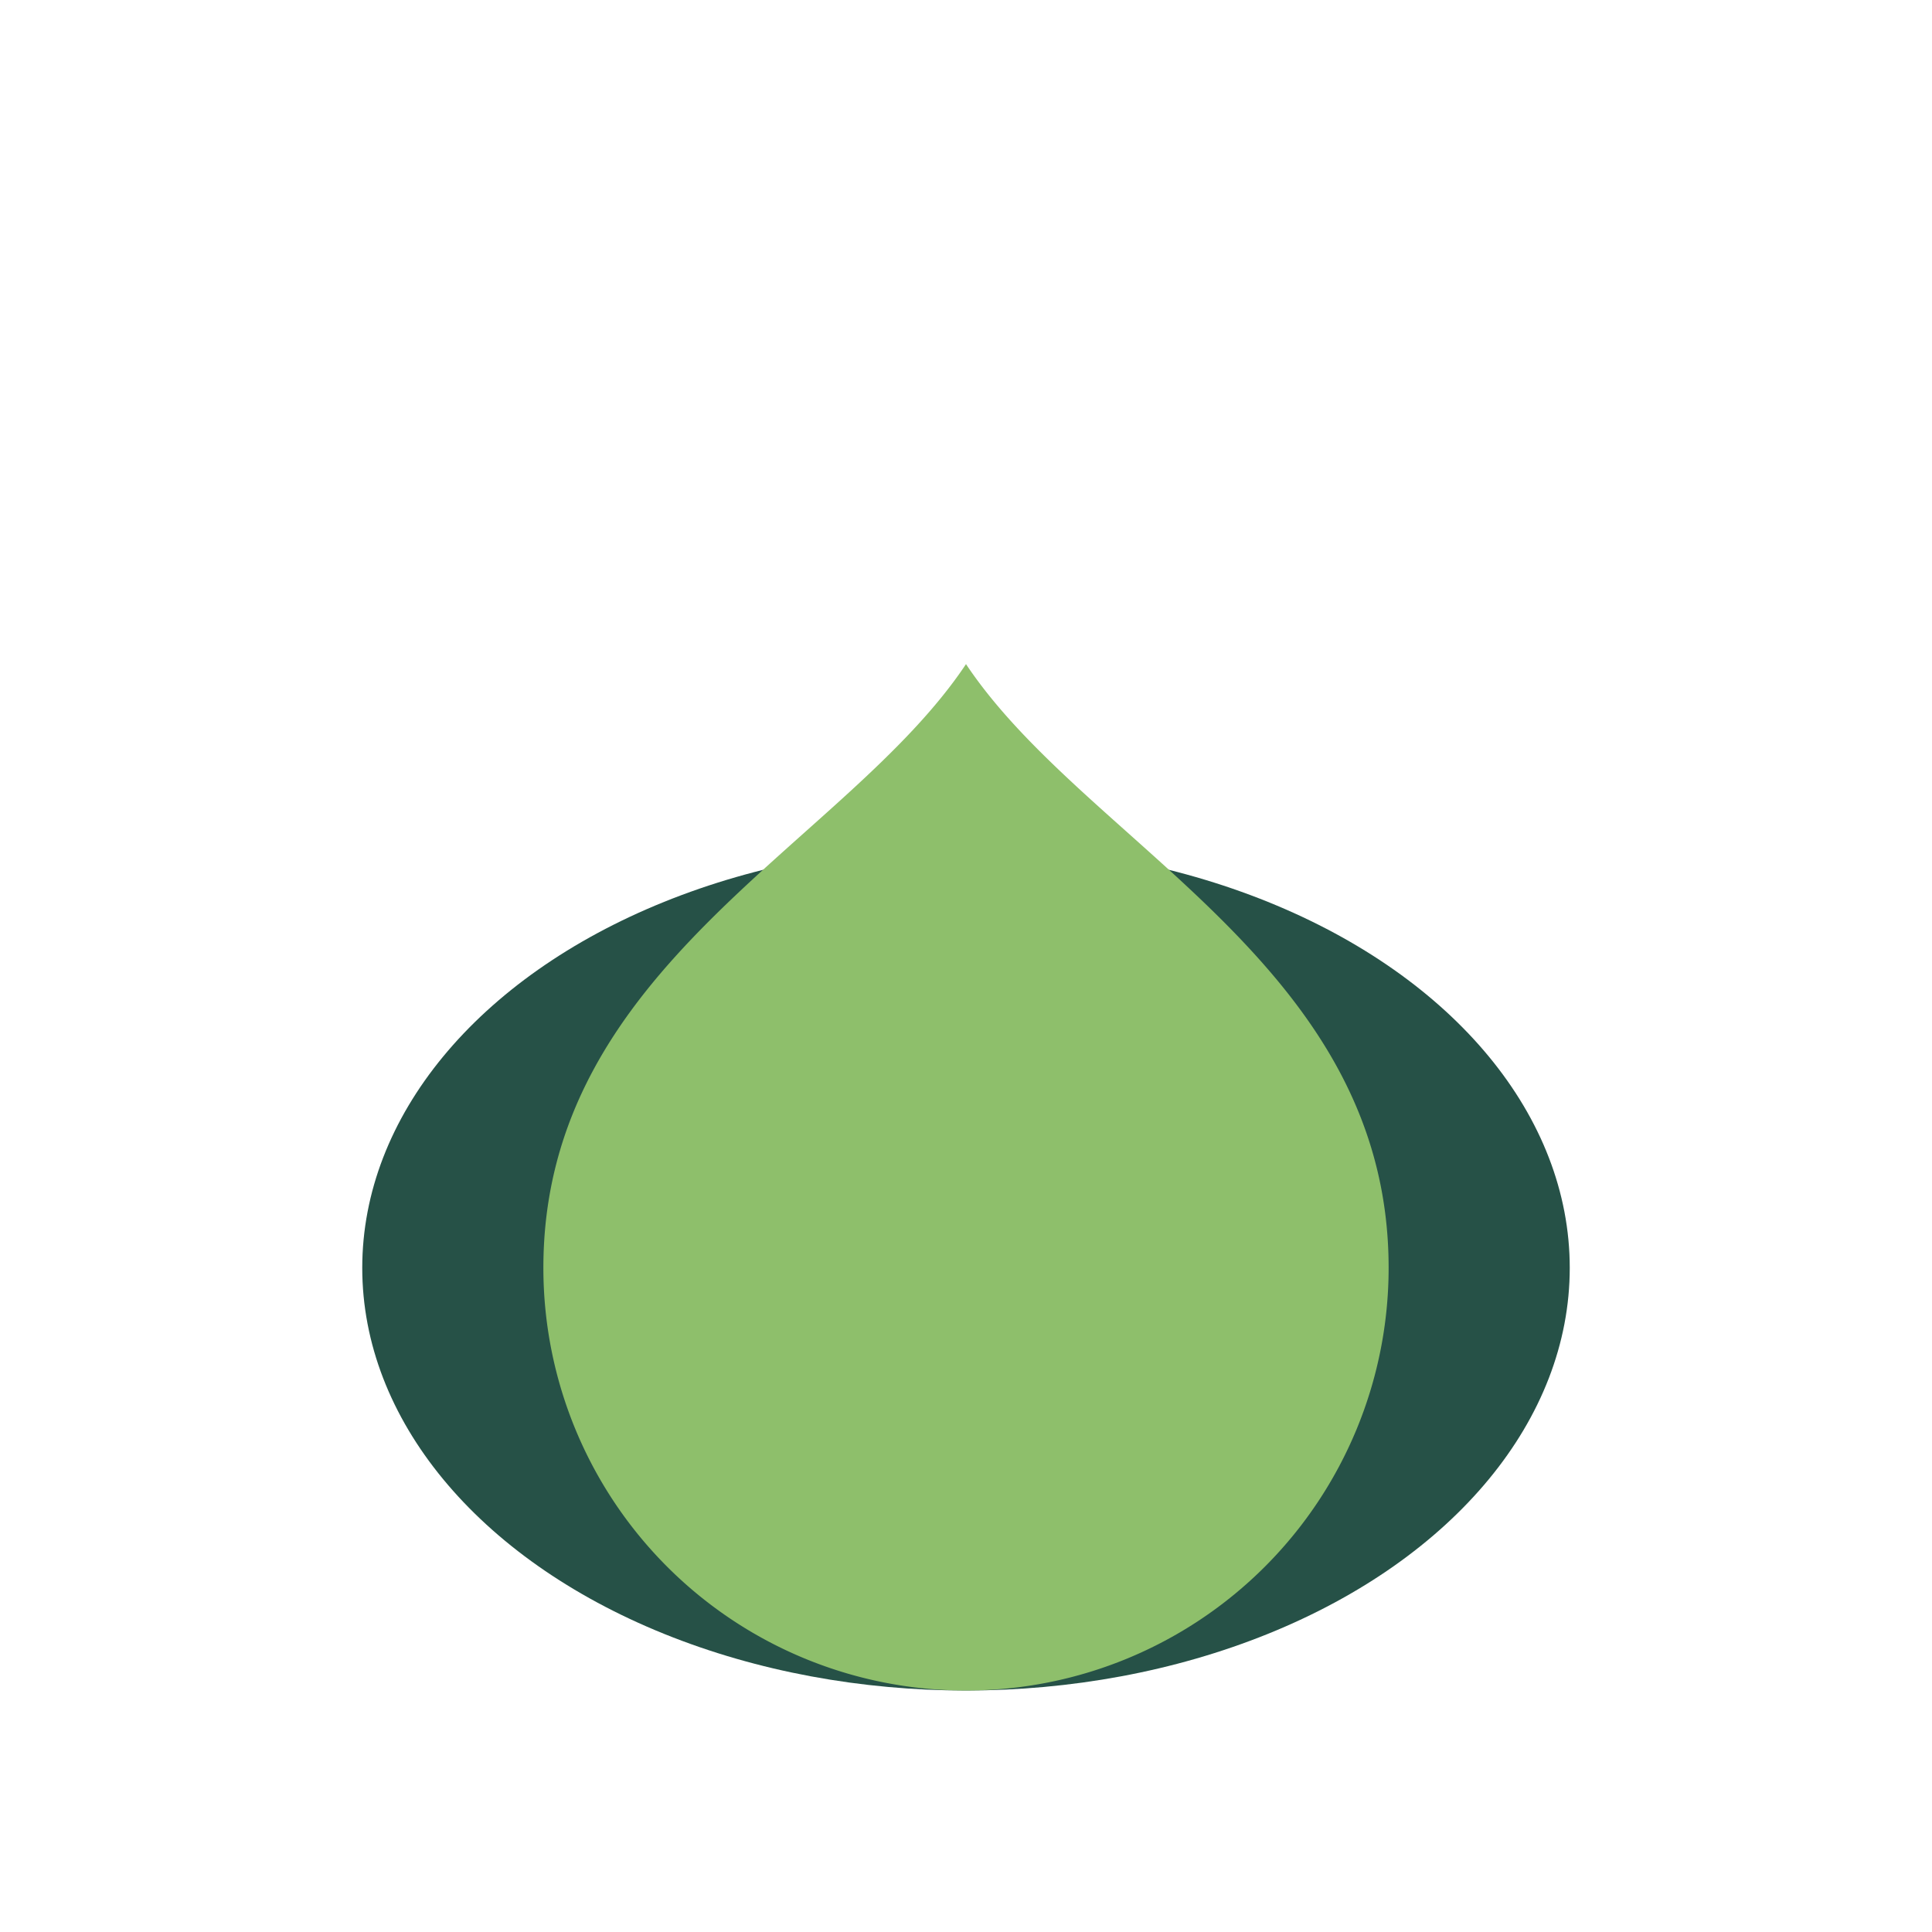
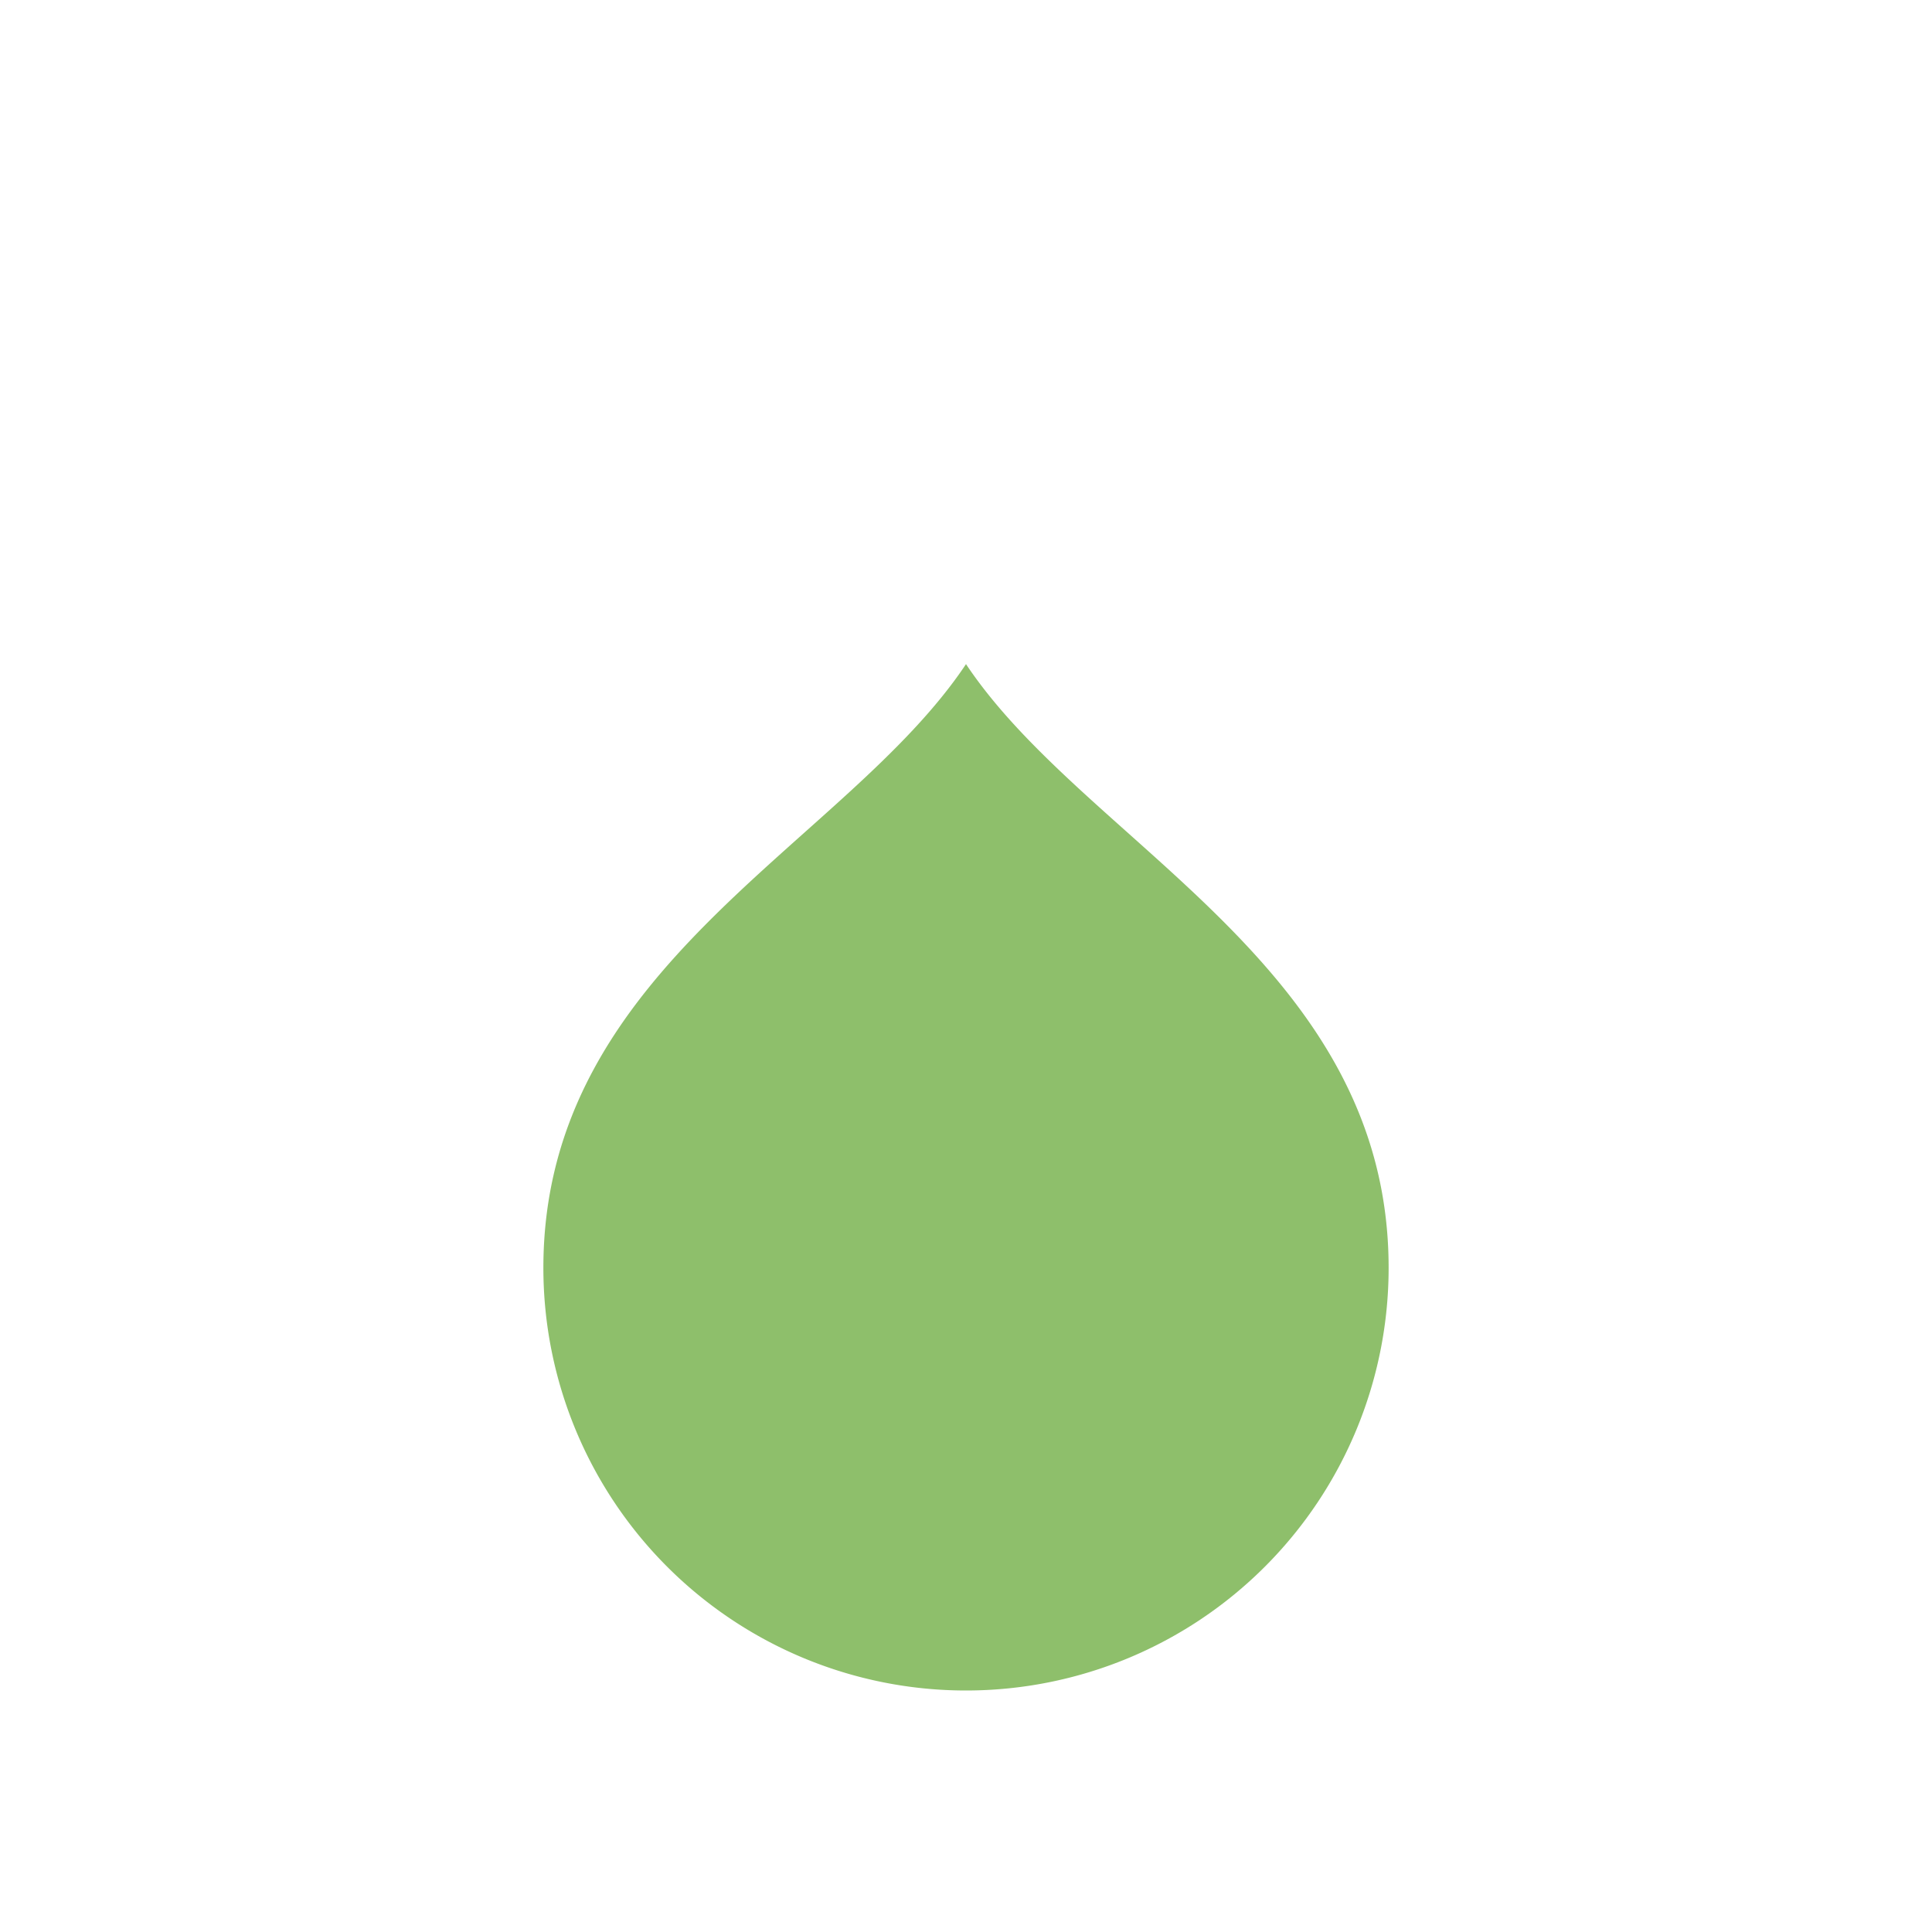
<svg xmlns="http://www.w3.org/2000/svg" width="32" height="32" viewBox="0 0 32 32">
-   <ellipse cx="16" cy="21" rx="10" ry="7" fill="#265147" />
  <path d="M16 11c2 3 7 5 7 10a7 7 0 0 1-14 0c0-5 5-7 7-10z" fill="#8EBF6B" />
</svg>